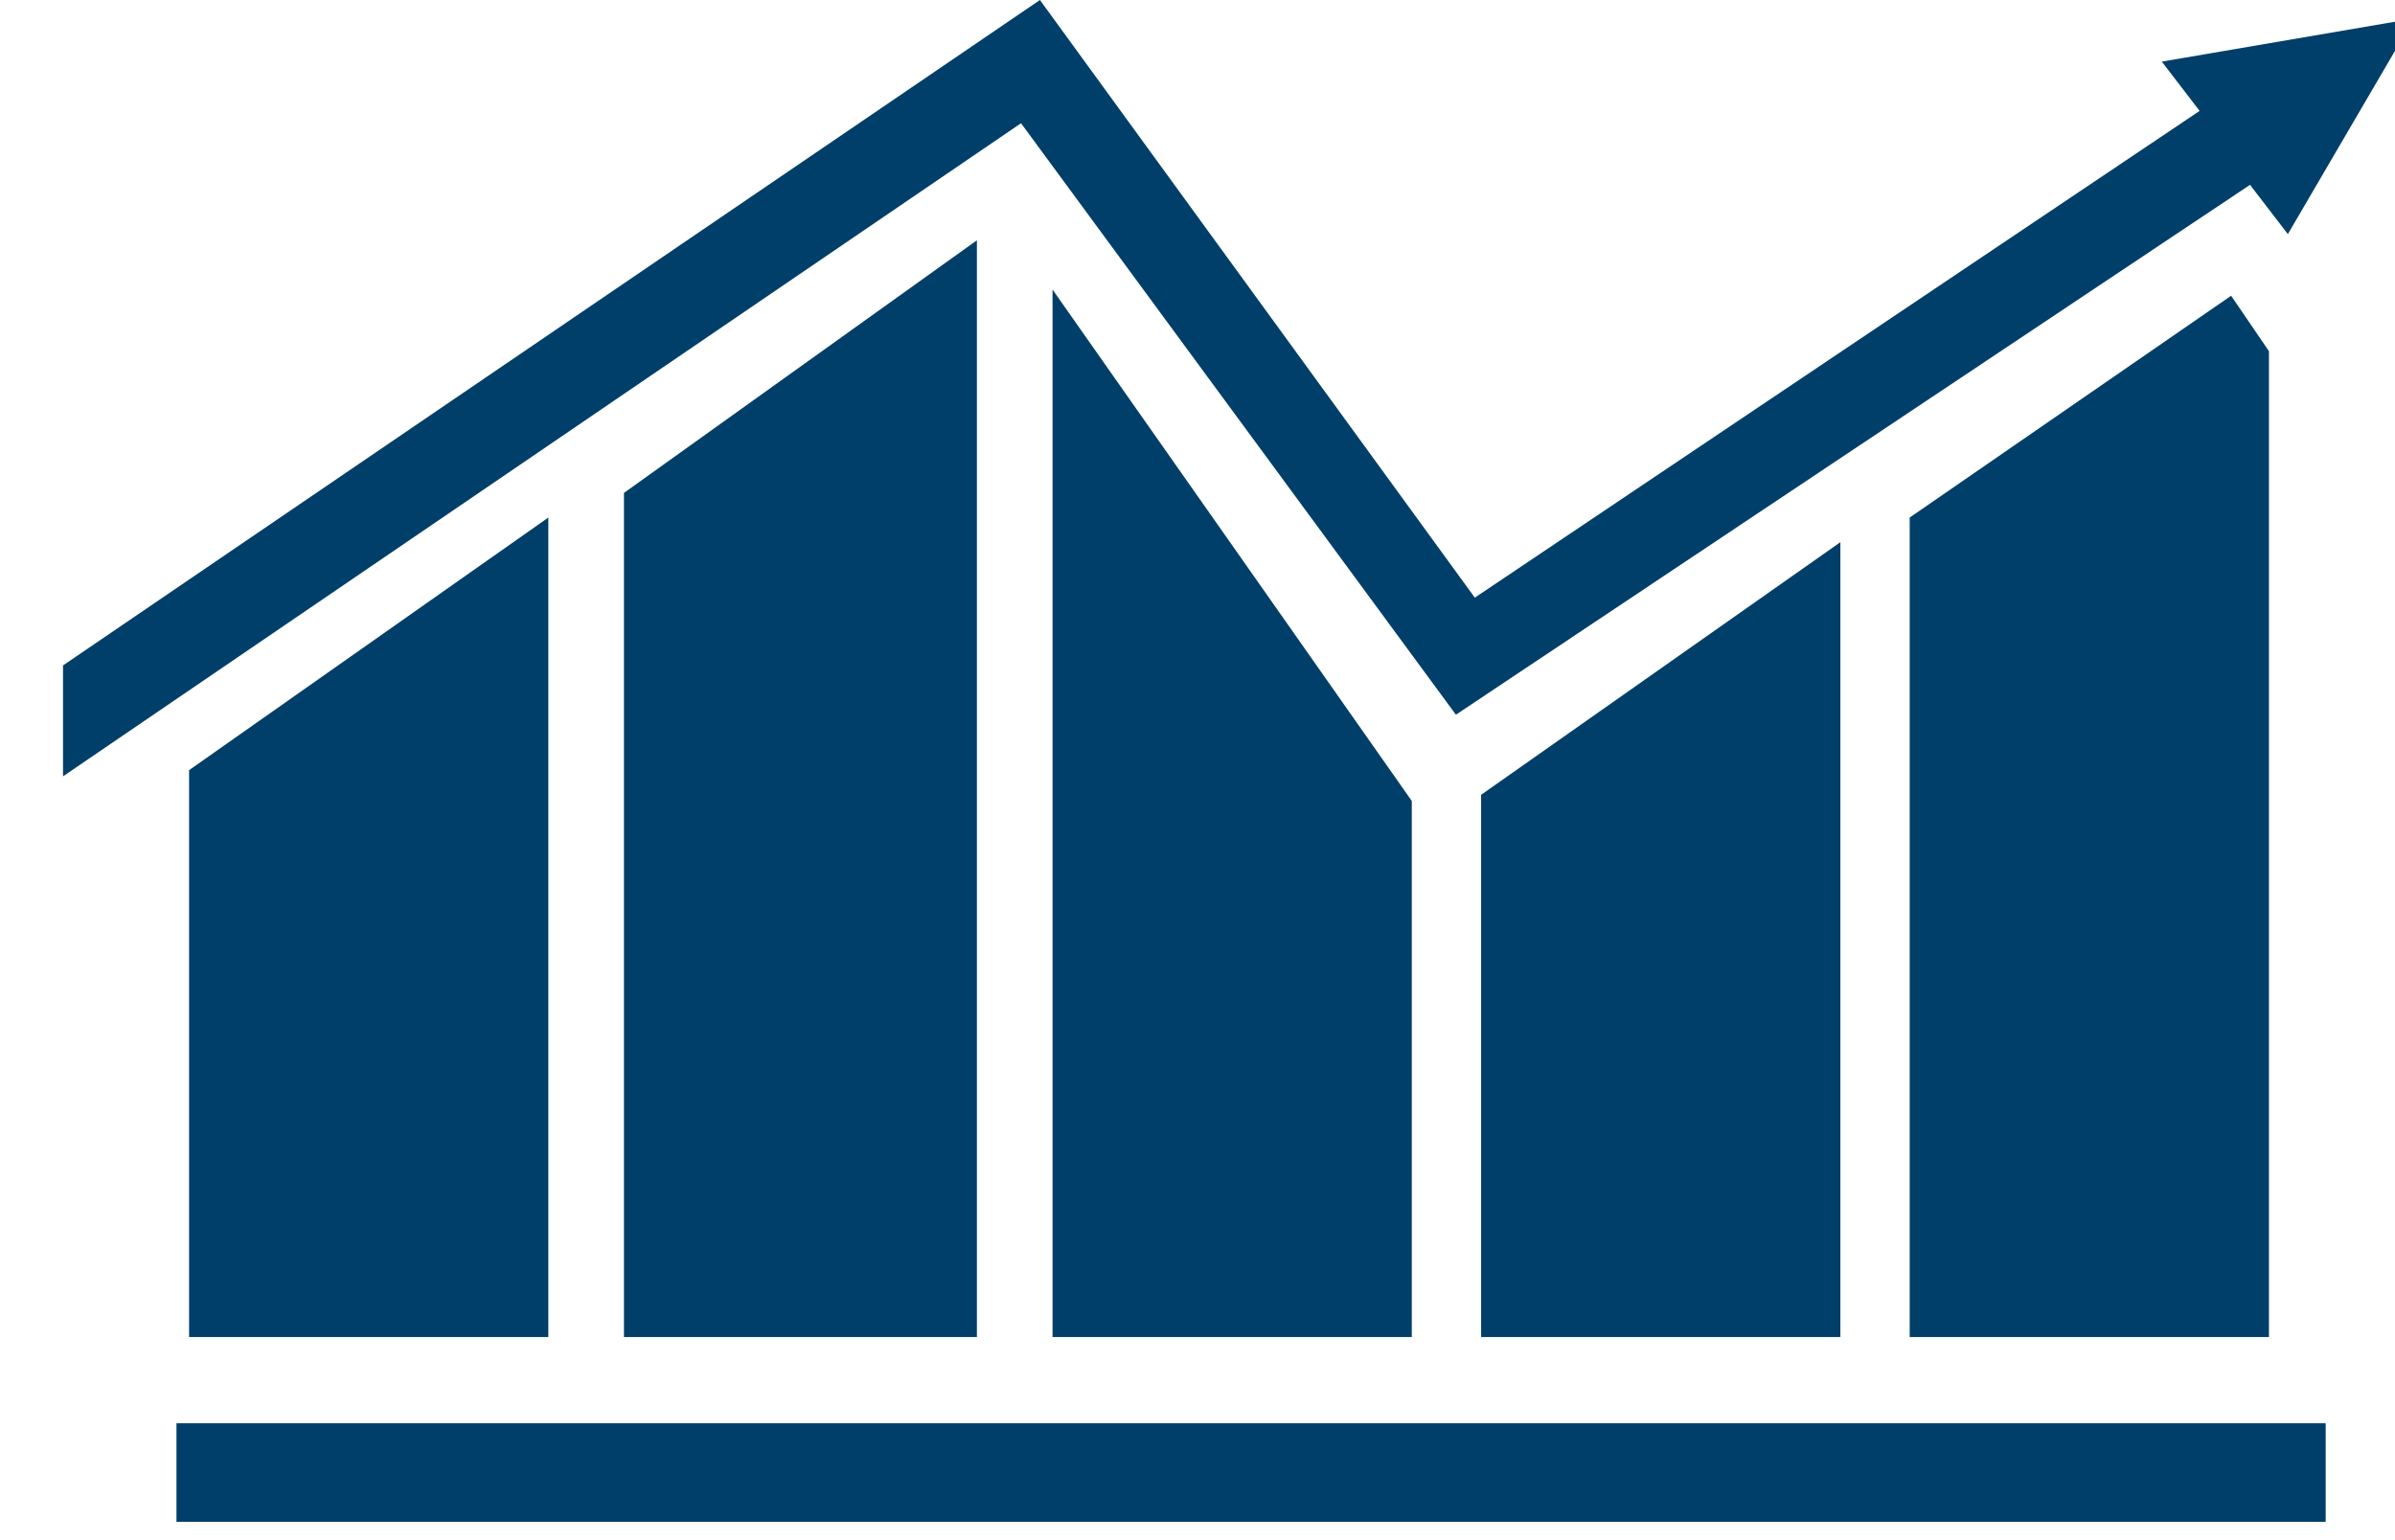
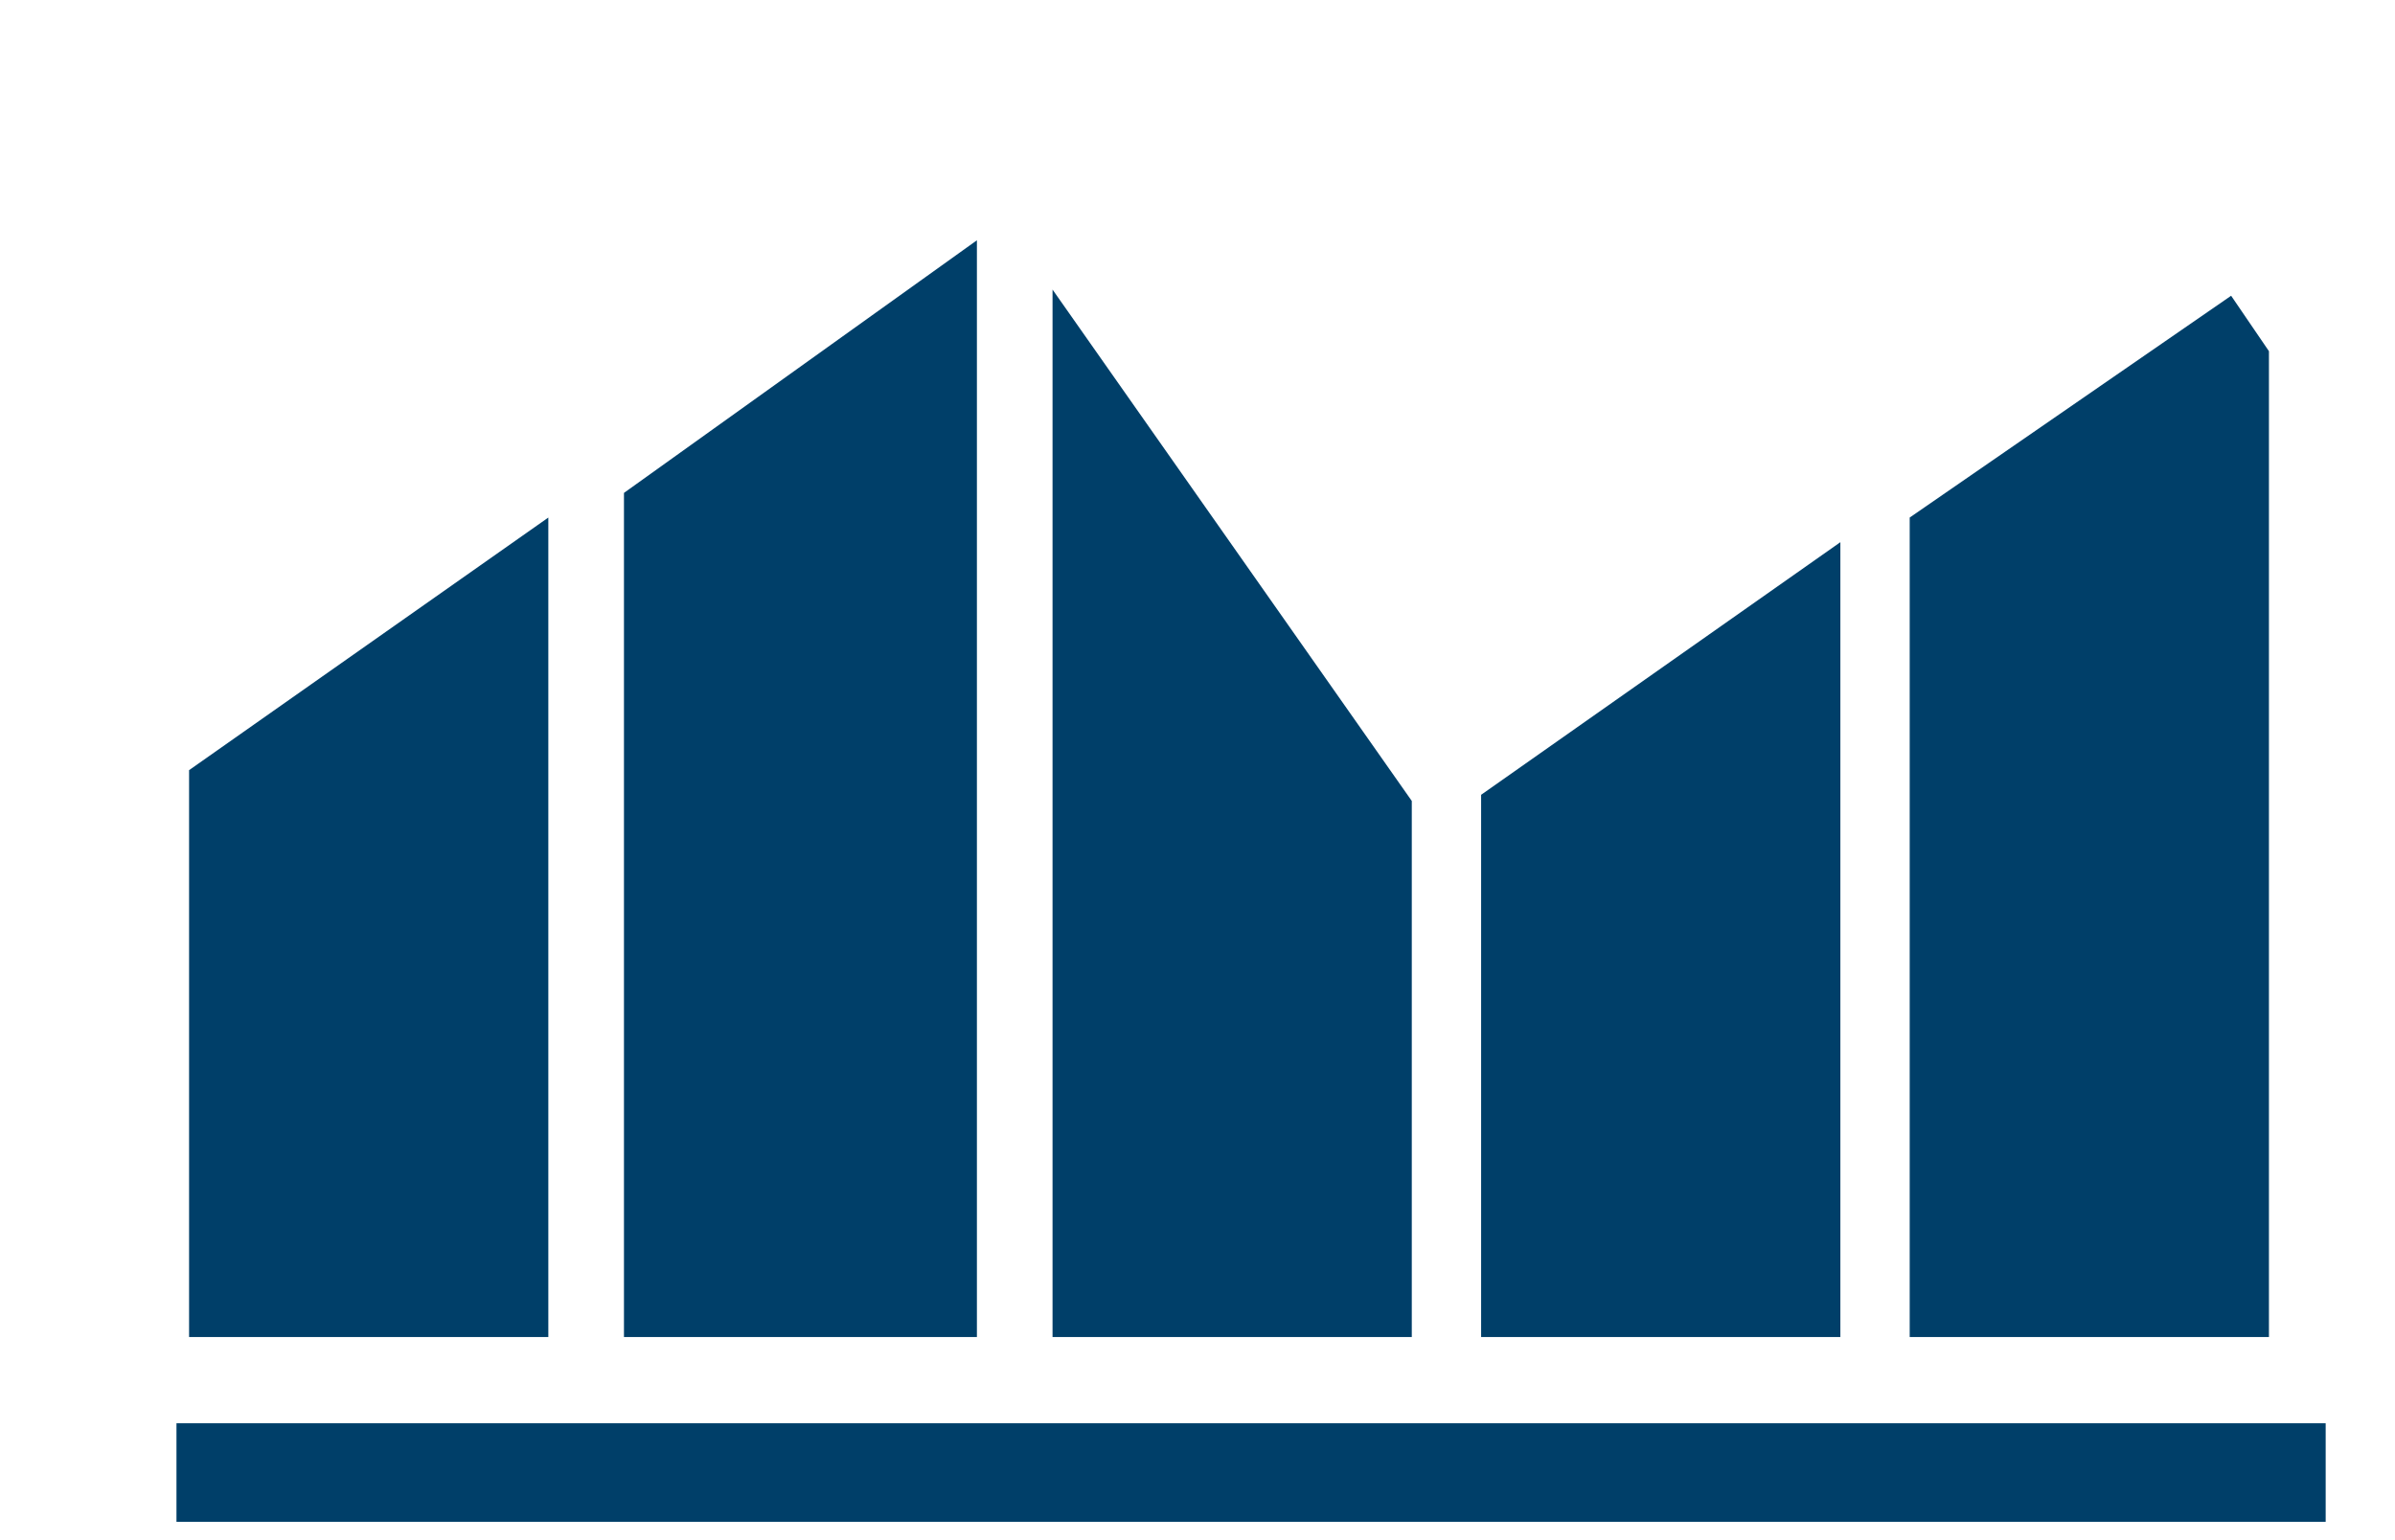
<svg xmlns="http://www.w3.org/2000/svg" version="1.1" id="Layer_1" x="0px" y="0px" viewBox="0 0 38 25" style="enable-background:new 0 0 38.3 24.7;" xml:space="preserve" width="300px" height="193px" preserveAspectRatio="none">
  <style type="text/css">
	.st0{fill:#003F69;}
</style>
  <g>
    <rect x="2.8" y="23.1" class="st0" width="34.1" height="1.6" />
-     <polygon class="st0" points="34.3,1 34.9,1.8 23.4,9.7 16.5,0 1,10.8 1,12.6 16.2,2 23.1,11.6 35.7,3 36.3,3.8 38.3,0.3  " />
    <polygon class="st0" points="3,21.7 8.7,21.7 8.7,8.4 3,12.5  " />
    <polygon class="st0" points="35.4,4.8 30.3,8.4 30.3,21.7 36,21.7 36,5.7  " />
    <polygon class="st0" points="23.5,12.9 23.5,21.7 29.2,21.7 29.2,8.8 23.5,12.9  " />
    <polygon class="st0" points="9.9,8 9.9,21.7 15.5,21.7 15.5,3.9  " />
    <polygon class="st0" points="16.7,4.7 16.7,21.7 22.4,21.7 22.4,13  " />
  </g>
</svg>